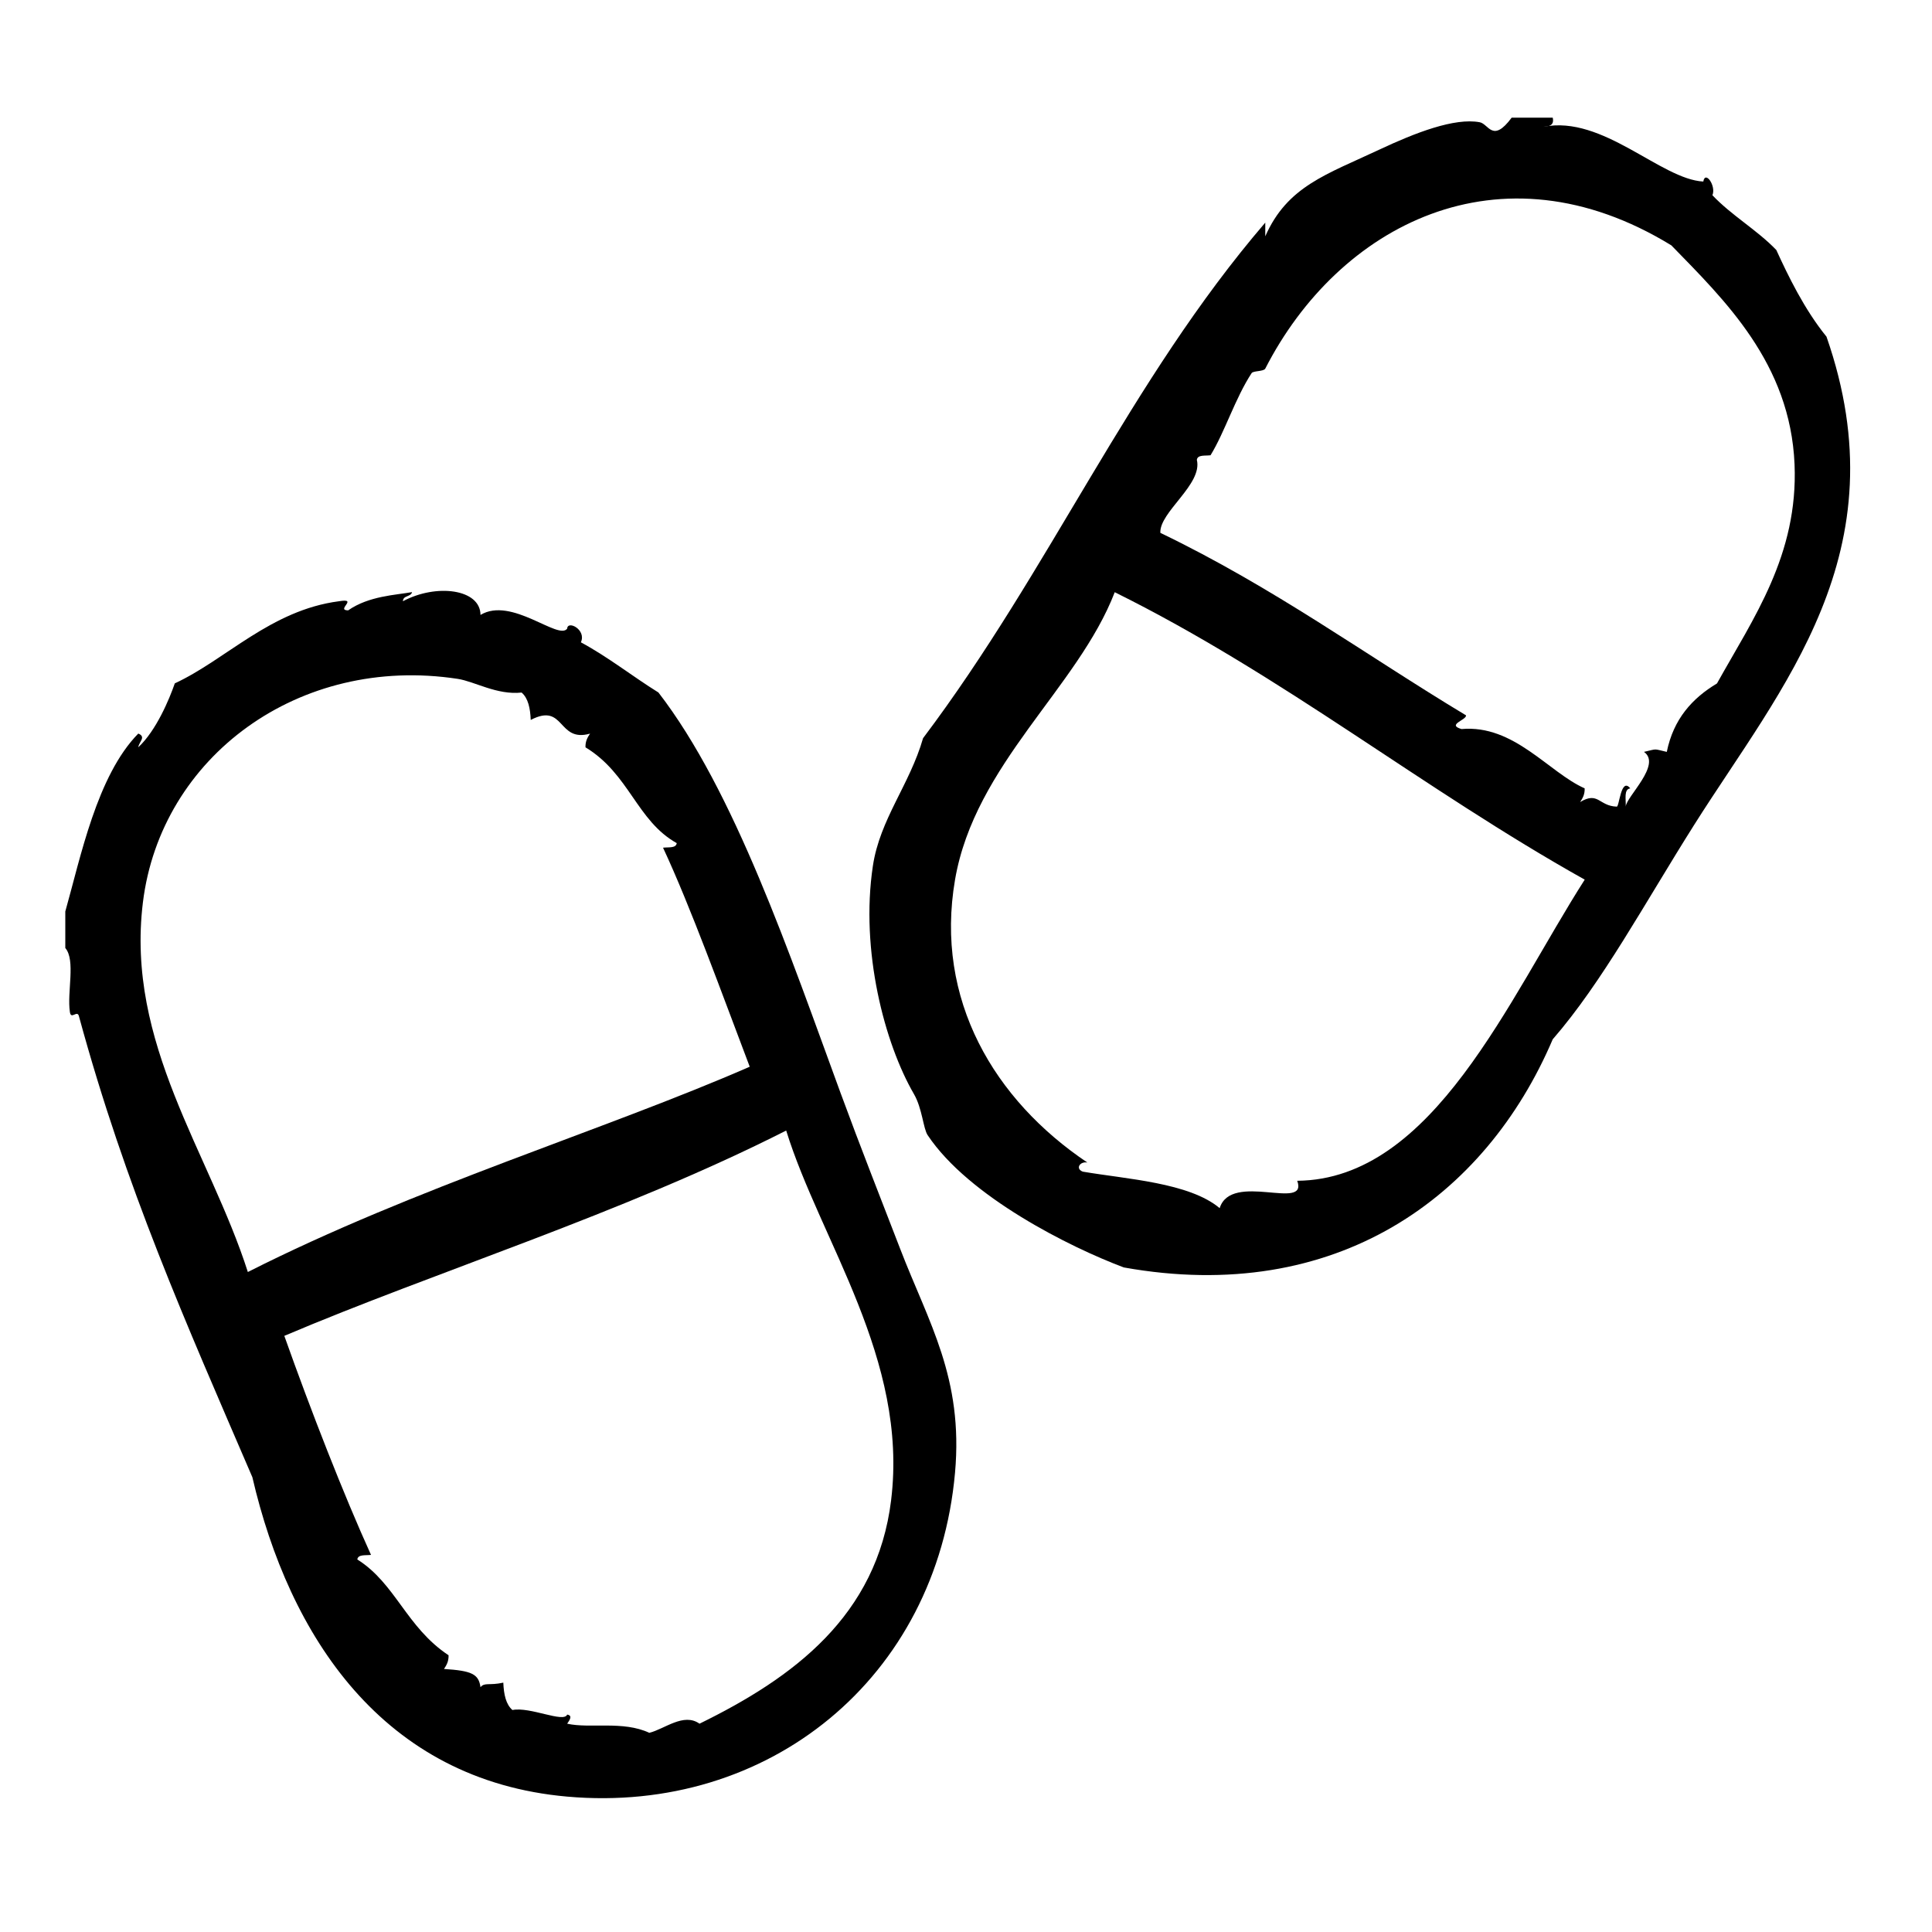
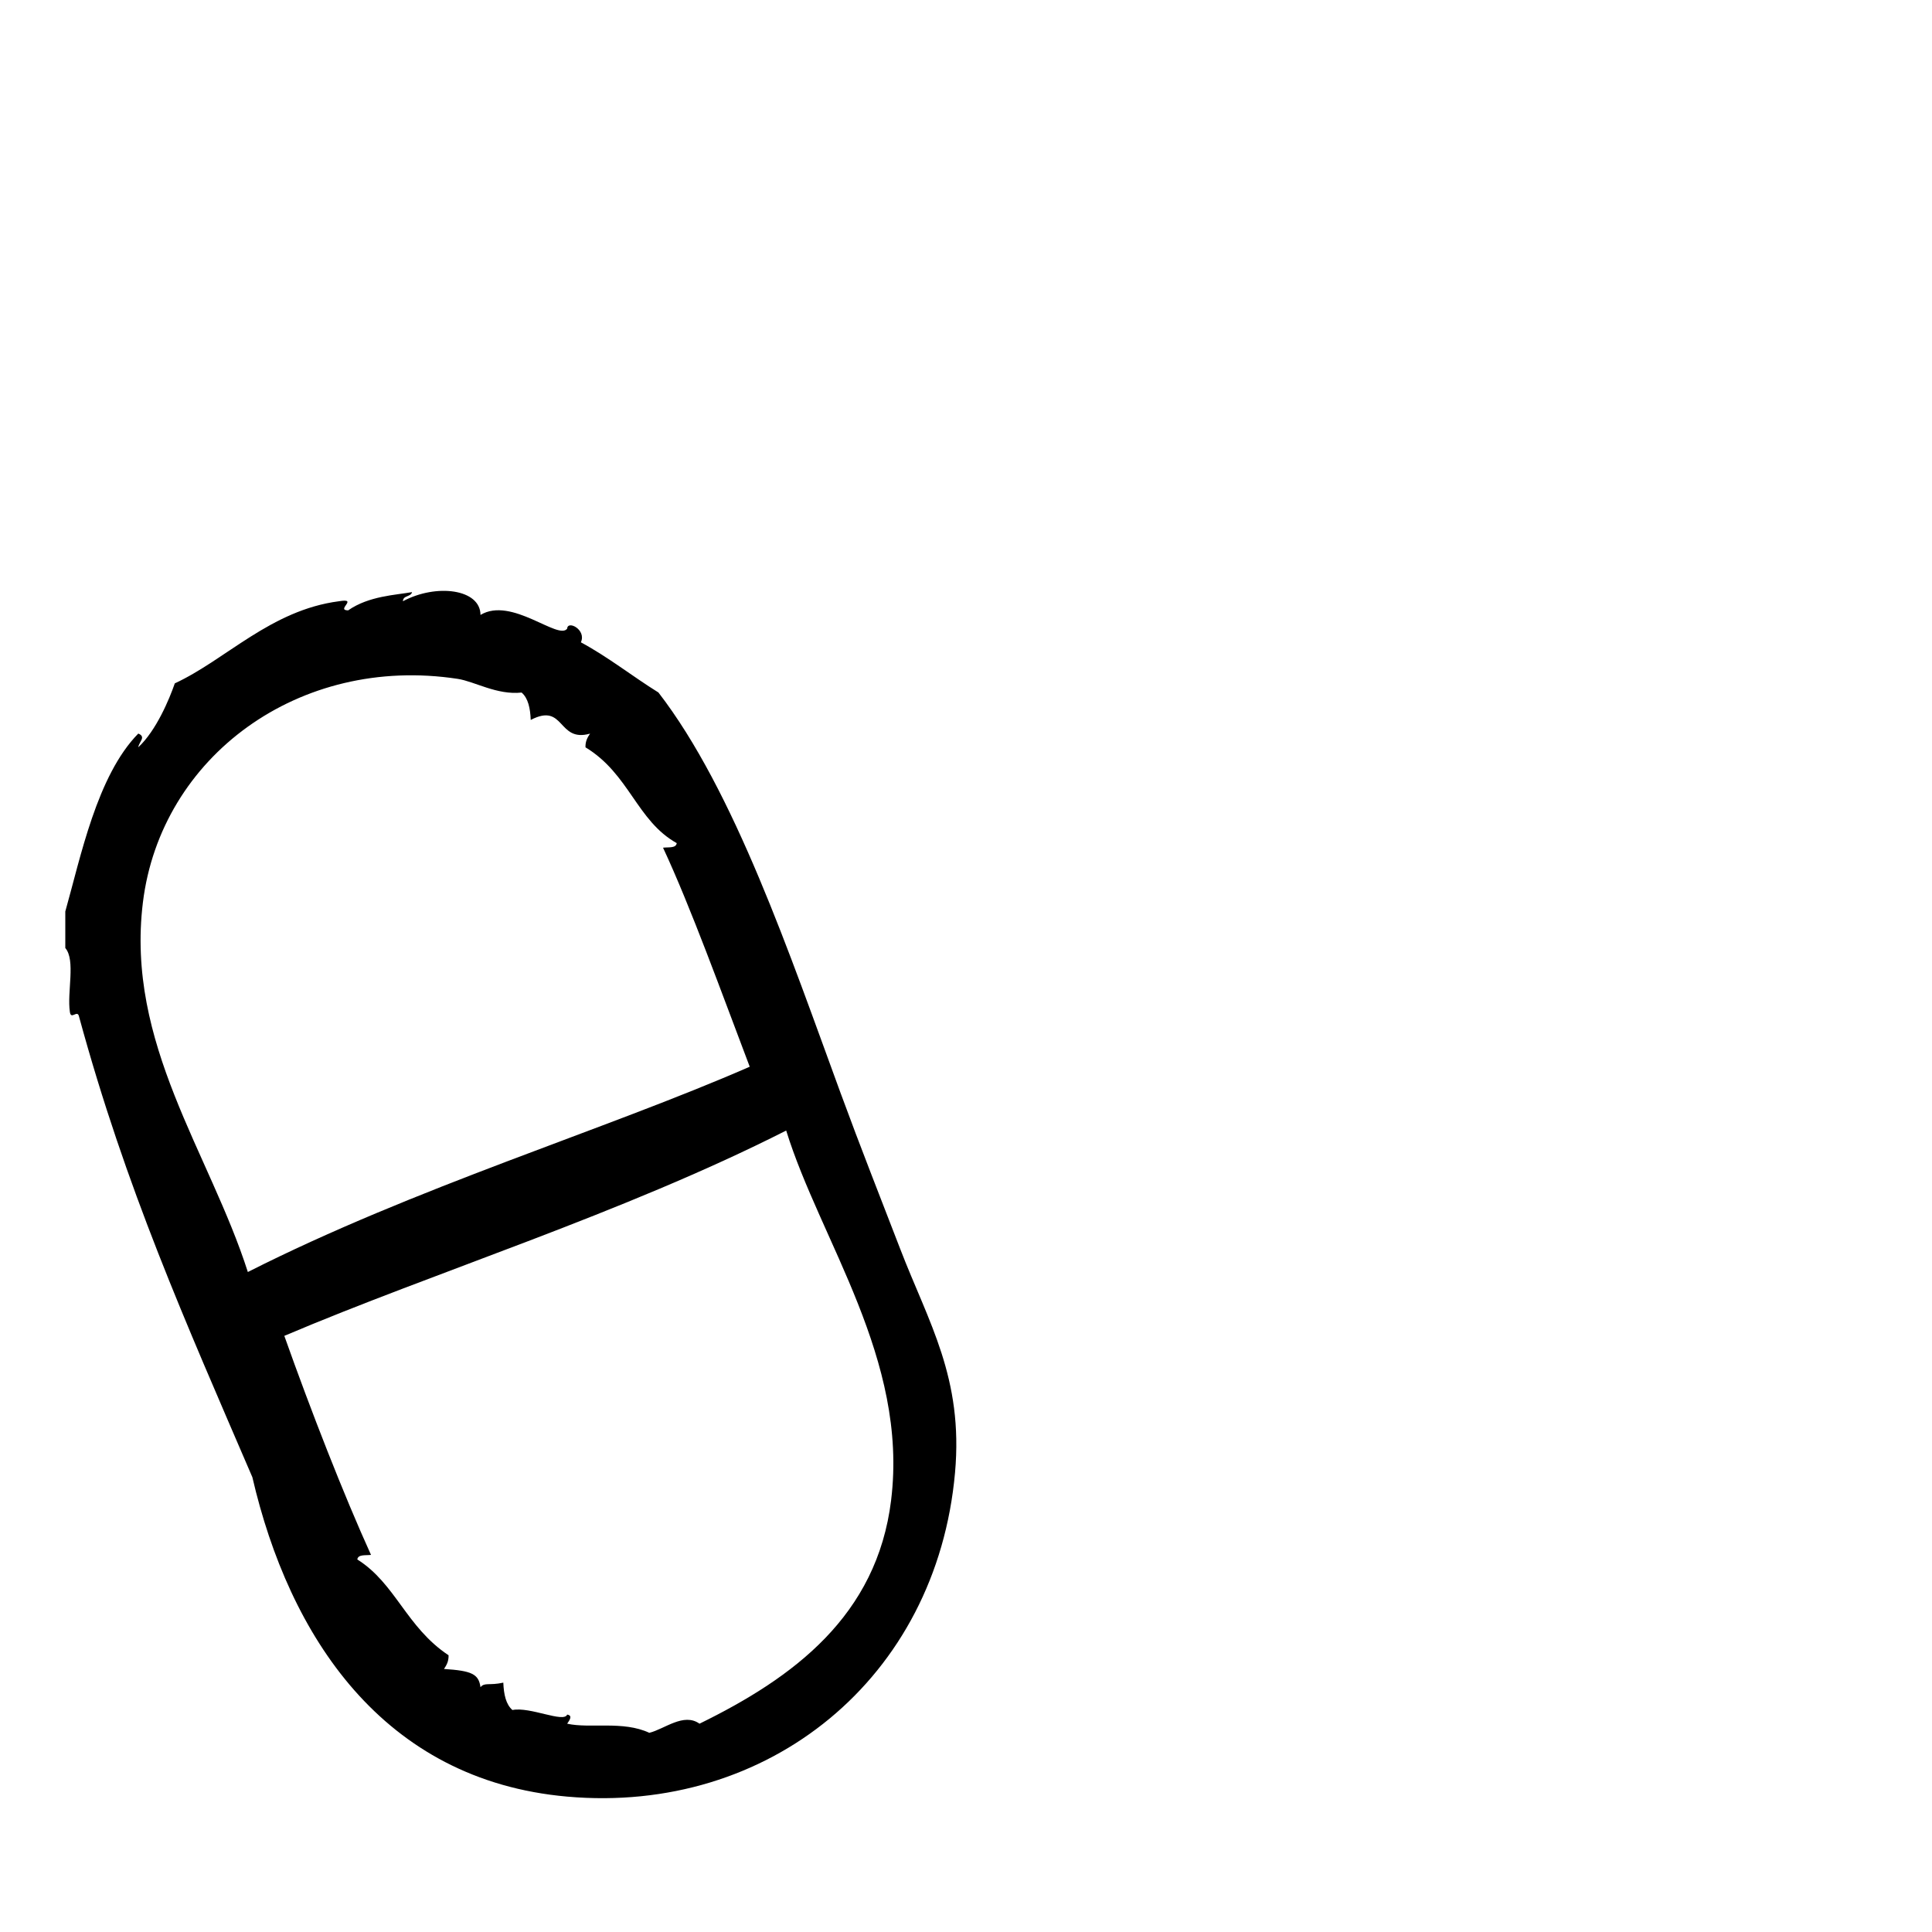
<svg xmlns="http://www.w3.org/2000/svg" fill="#000000" width="800px" height="800px" version="1.1" viewBox="144 144 512 512">
  <g fill-rule="evenodd">
-     <path d="m628.04 233.22c-5.863-7.211-10.195-16.172-13.301-22.973-5.144-5.34-11.836-9.129-16.93-14.508 1.039-2.469-1.906-6.66-2.418-3.629-11.266-0.586-26.633-17.668-42.316-14.508 1.477-0.137 2.863-0.363 2.414-2.418h-10.883c-5.066 6.832-6.086 1.656-8.465 1.211-6.676-1.258-17.113 2.797-26.602 7.254-14.055 6.609-24.375 9.699-30.23 22.973v-3.629c-36.012 41.969-56.996 91.922-90.688 136.63-3.57 12.402-11.426 21.402-13.301 33.855-3.379 22.453 3.098 47.047 10.883 60.457 2.211 3.82 2.457 9.129 3.629 10.883 10.879 16.328 37.754 29.727 51.992 35.066 56.246 10.082 95.828-18.605 113.66-60.457 13.121-15.09 24.383-36.082 37.484-56.828 23.074-36.535 55.004-72.176 35.07-129.38zm-140.26 223.7c2.969 8.184-17.473-2.555-20.555 7.25-8.074-6.777-24.746-7.691-36.273-9.672-2.051-0.785-0.754-2.781 1.211-2.414-24.652-16.555-40.535-43.168-35.066-74.969 5.266-30.605 32.57-50.84 42.32-76.176 44.742 22.164 81.652 52.16 124.55 76.176-20.062 31.348-40.125 79.488-76.184 79.805zm111.24-131.8c-6.559 3.926-11.531 9.43-13.305 18.137-3.719-0.848-2.324-0.848-6.047 0 4.777 3.367-4.691 11.879-4.836 14.508 0.105-1.914-0.578-4.613 1.211-4.836-2.535-3.141-2.906 5.144-3.629 4.836-4.731-0.176-4.832-4.121-9.672-1.211 0.641-0.973 1.258-1.965 1.211-3.629-9.594-4.266-18.711-16.953-32.648-15.719-4.004-1.18 1.355-2.394 1.211-3.629-26.762-16.105-50.82-33.824-81.012-48.367-0.293-5.516 11.273-12.852 9.672-19.348 0.195-1.414 2.207-1.023 3.629-1.211 3.793-6.188 6.531-15.113 10.883-21.766 0.434-0.664 3.211-0.395 3.629-1.211 19.301-37.711 61.98-60.617 107.61-32.648 14.062 14.461 31.527 31.211 32.648 58.039 0.992 24.027-10.926 40.758-20.559 58.055z" />
    <path d="m366.86 433.93c-13.559-36.961-28.219-80.332-48.367-106.41-6.957-4.328-13.227-9.344-20.555-13.301 1.547-3.336-3.523-5.914-3.629-3.629-2.316 3.199-14.75-8.594-22.973-3.629-0.02-6.871-11.703-8.367-20.555-3.629 0.016-1.598 2.121-1.102 2.418-2.418-4.332 0.789-11.441 1.004-16.93 4.836-3.391-0.016 2.883-3.301-2.418-2.418-18.113 2.352-29.977 15.492-43.527 21.766-1.426 4.141-4.926 12.535-9.672 16.93 0.176-1.43 2.156-2.742 0-3.629-10.957 11.125-15.305 32.859-19.348 47.156v9.672c2.785 3.258 0.43 11.656 1.211 16.922 0.289 2.266 1.988-0.684 2.418 1.211 12.434 45.621 28.172 80.797 45.949 122.12 9.758 42.074 34.516 80.309 83.43 84.641 53.332 4.727 97.91-31.312 102.78-85.848 2.246-25.125-7.008-39.77-14.508-59.246-5.18-13.434-10.625-27.207-15.723-41.105zm-157.18 47.164c-10.105-31.578-32.406-60.523-27.809-97.941 4.731-38.566 41.344-65.676 83.43-59.246 4.484 0.684 10.379 4.336 16.93 3.629 1.734 1.484 2.293 4.156 2.418 7.254 9.082-4.727 7.039 6.09 15.719 3.629-0.641 0.973-1.258 1.965-1.211 3.629 11.648 7.059 13.559 19.461 24.184 25.391-0.195 1.414-2.207 1.02-3.629 1.211 7.344 15.75 15.578 38.578 22.973 58.043-38.633 16.867-88.648 31.941-133 54.402zm170.48 60.457c-3.762 30.676-25.875 47.055-50.785 59.246-4.188-3.004-9.285 1.438-13.301 2.418-6.996-3.269-15.672-1.059-21.766-2.418 0.742-1.078 1.461-2.168 0-2.414-0.883 2.277-9.82-2.141-14.508-1.211-1.734-1.492-2.293-4.156-2.418-7.254-3.797 0.832-4.941-0.137-6.047 1.211-0.48-3.5-2.293-4.352-9.672-4.836 0.641-0.973 1.258-1.965 1.211-3.629-11.234-7.465-14.02-19-24.184-25.391 0.195-1.414 2.207-1.023 3.629-1.211-7.215-15.879-15.941-38.215-22.973-58.043 39.789-16.922 89.668-32.441 133-54.41 9.039 29.191 32.402 60.523 27.809 97.941z" />
  </g>
</svg>